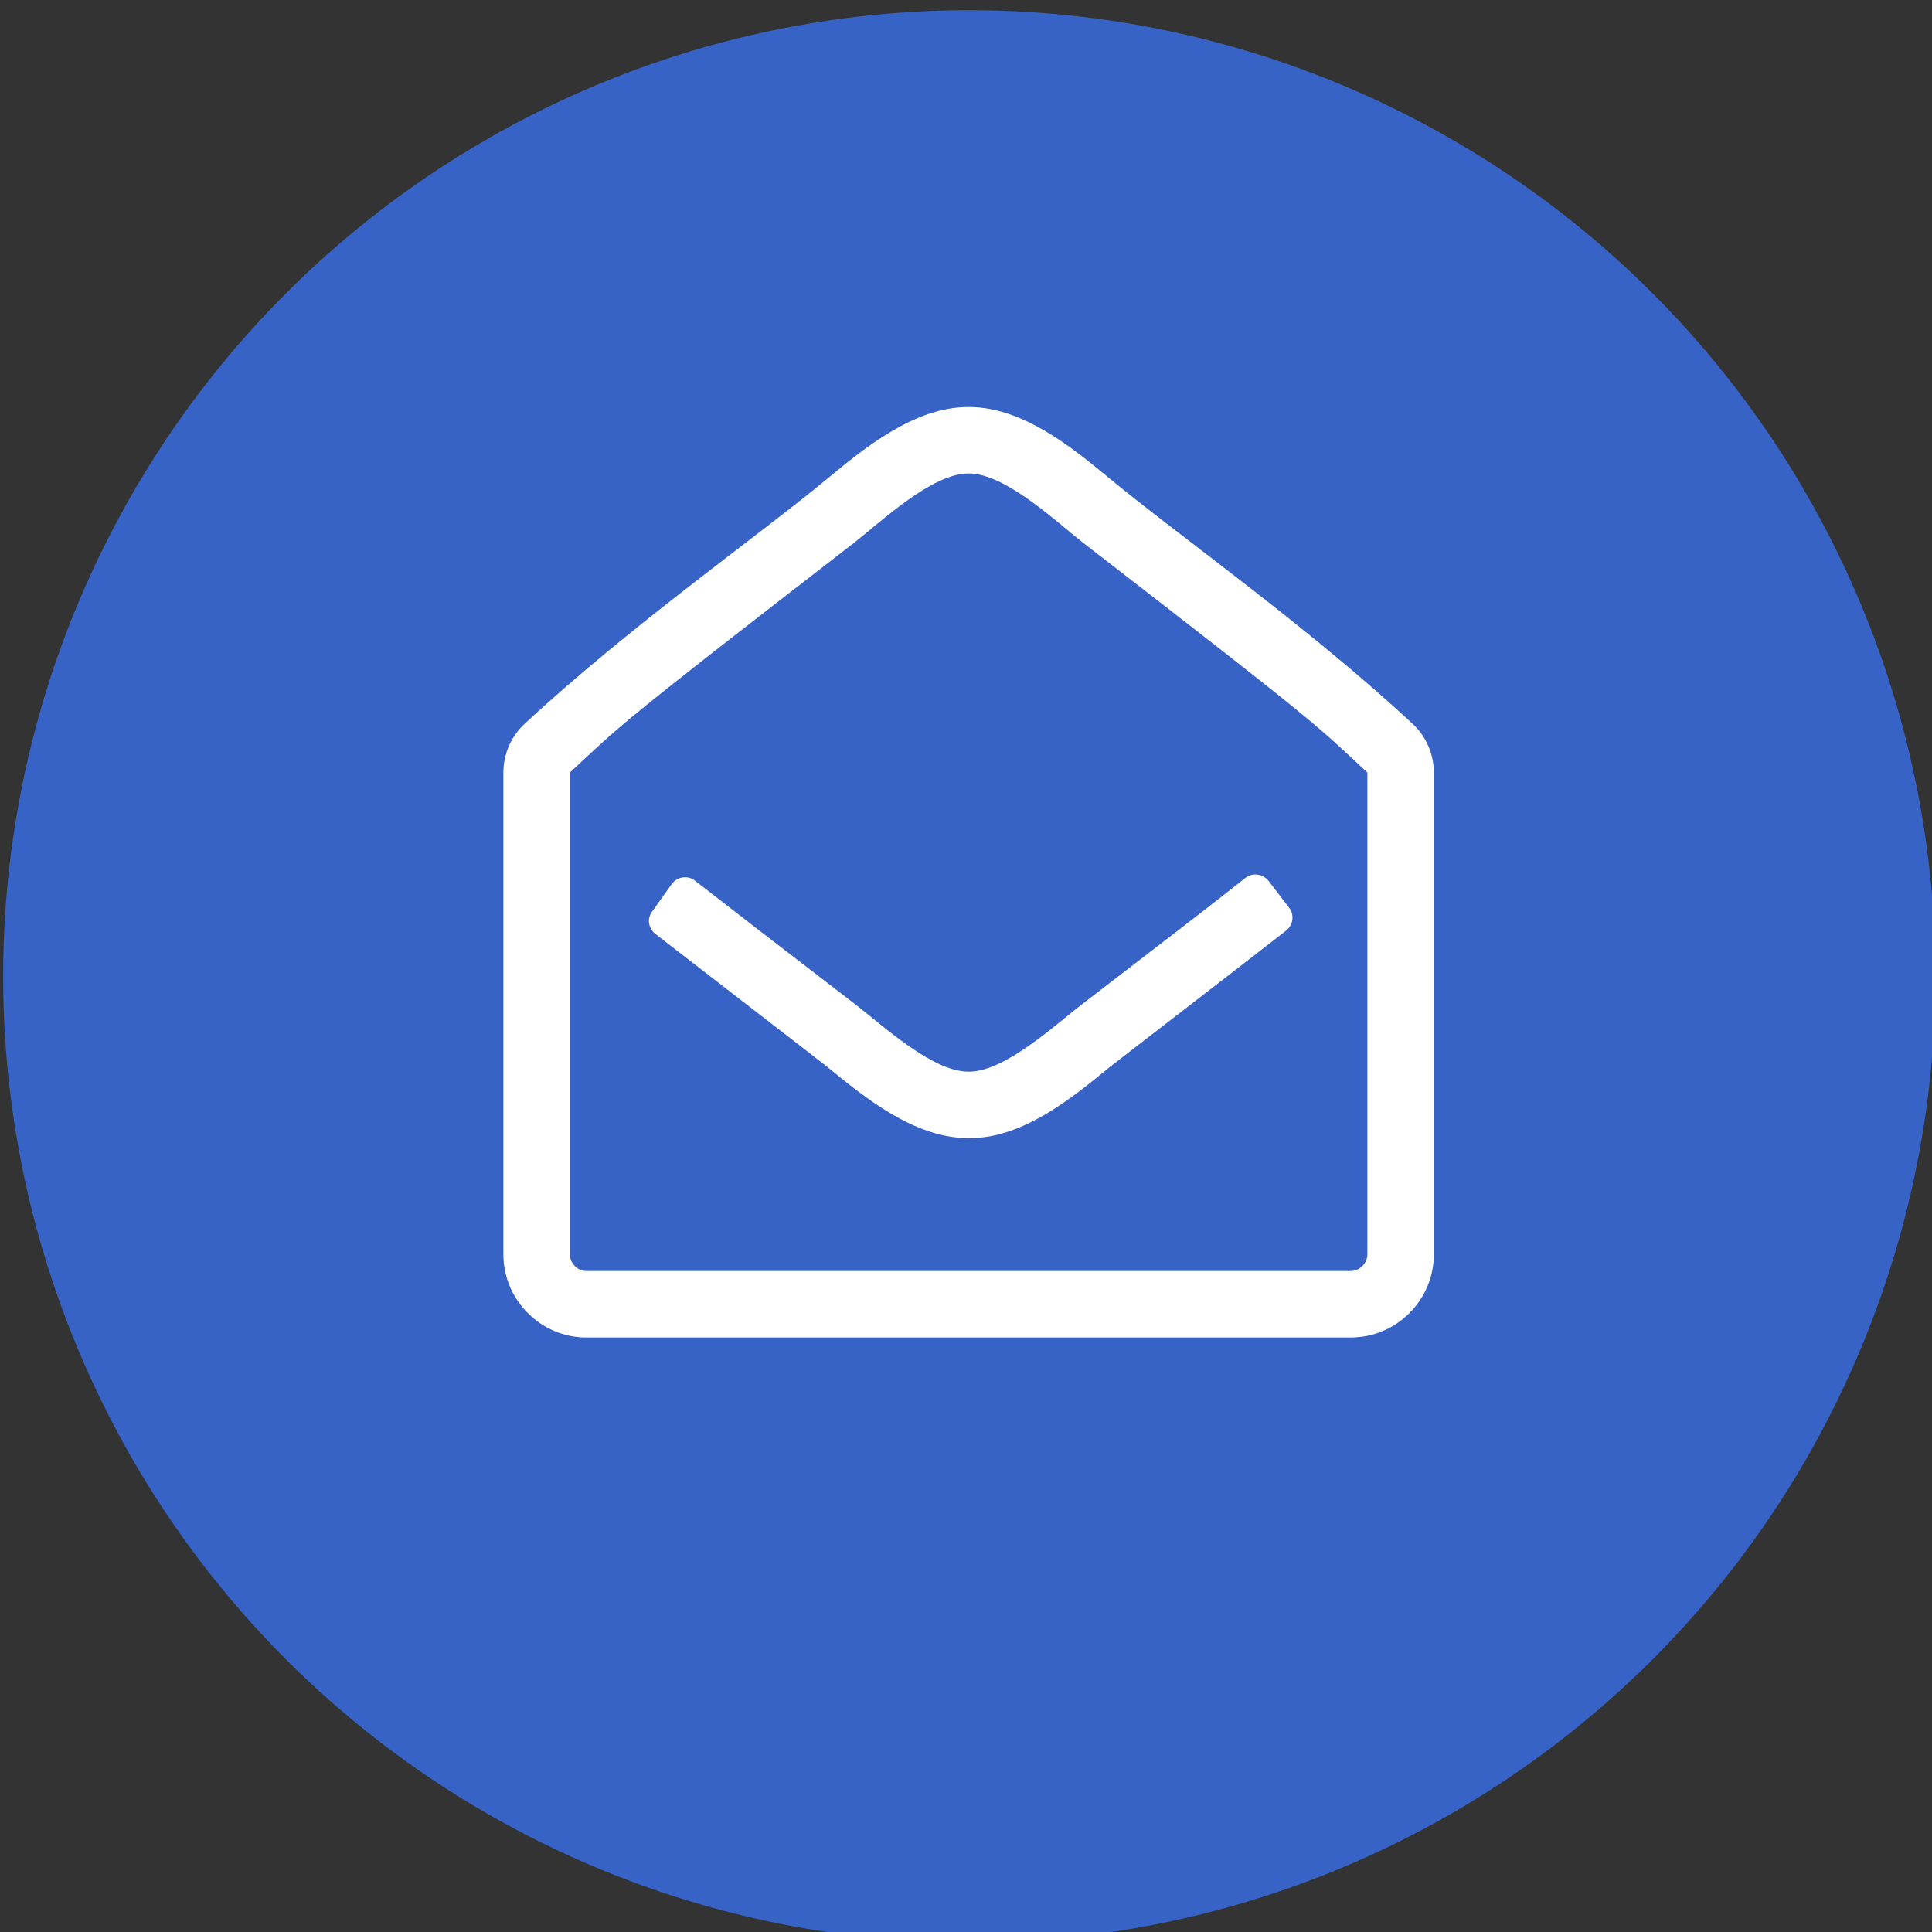
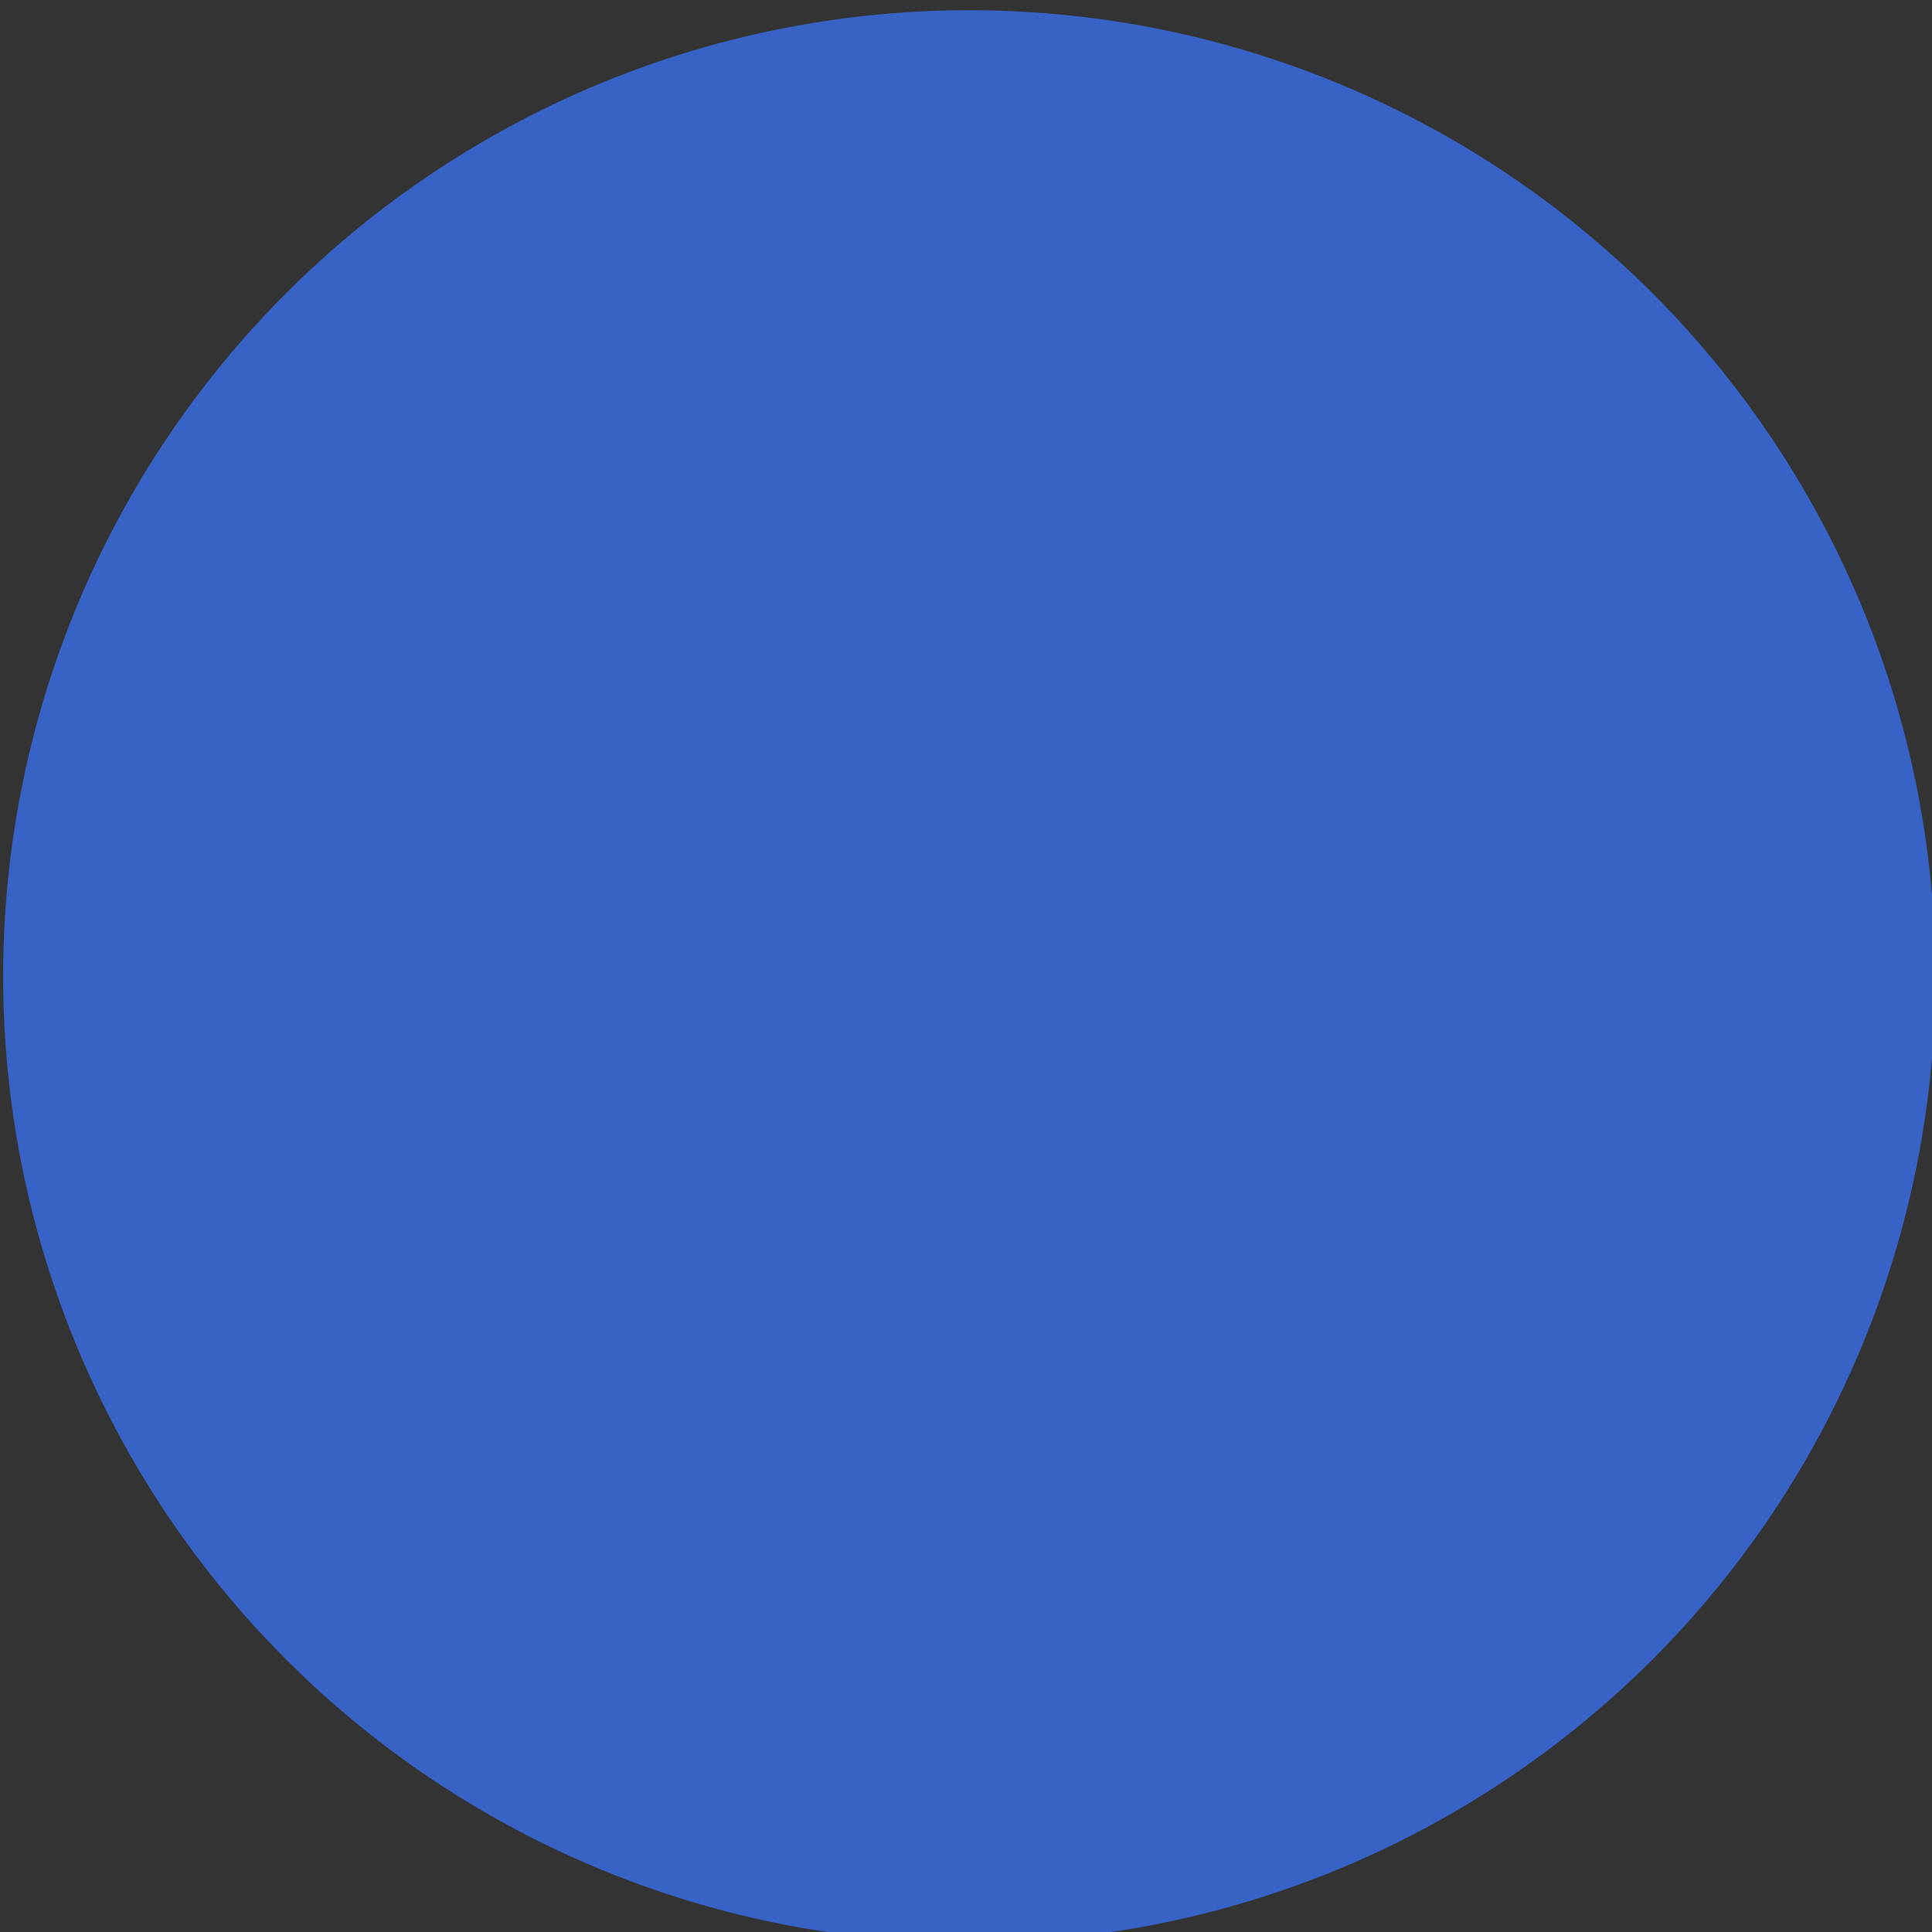
<svg xmlns="http://www.w3.org/2000/svg" width="100%" height="100%" viewBox="0 0 100 100" version="1.1" xml:space="preserve" style="fill-rule:evenodd;clip-rule:evenodd;stroke-linejoin:round;stroke-miterlimit:2;">
  <rect x="0" y="0" width="100" height="100" fill="#333333" stroke="none" />
  <g transform="matrix(1,0,0,1,-960,-1887.64)">
    <g transform="matrix(1,0,0,1,664,723.643)">
      <g transform="matrix(2.5,0,0,2.5,-444,-1367.66)">
        <g transform="matrix(1.364,0,0,1.364,-122.233,-375.671)">
          <circle cx="321.335" cy="1032.66" r="14.665" style="fill:rgb(55,98,198);" />
        </g>
        <g transform="matrix(0.043,0,0,0.043,306.422,1021.09)">
          <g id="Icons">
-             <path d="M368.5,228.25L378.25,241C381,244.5 380.25,249.25 377,252C352,271.5 294.5,315.75 292,317.75C274.25,332.25 250.25,352.25 224.25,352L223.75,352C197.75,352 173.75,332.25 156,317.75C153.25,315.5 97.75,272.75 73.25,253.75C69.75,251 69,246.25 71.75,242.75L81,229.75C83.75,226 89,225.25 92.5,228.25C109.5,241.5 133.5,260 169,287.25C181.5,296.75 206.25,320 223.75,320L224.25,320C241.75,320 266.5,296.75 279,287.25C315.75,259 340.25,240.25 357.25,226.75C360.75,224 365.75,224.75 368.5,228.25ZM416,408L416,176C391,152.75 394.75,154.75 279,65.25C266.5,55.5 241.75,32 224.25,32L223.75,32C206.25,32 181.5,55.5 169,65.25C53.25,154.75 57,152.75 32,176L32,408C32,412.25 35.75,416 40,416L408,416C412.25,416 416,412.25 416,408ZM448,176L448,408C448,430 430,448 408,448L40,448C18,448 0,430 0,408L0,176C0,167 3.75,158.5 10.25,152.5C61.5,105 120.5,63.75 156,34.5C173.5,20 197.75,0 223.75,0L224.25,0C250.25,0 274.5,20 292,34.5C325,61.75 387.75,106 437.75,152.5C444.25,158.5 448,167 448,176Z" style="fill:white;fill-rule:nonzero;" />
-           </g>
+             </g>
        </g>
      </g>
    </g>
  </g>
</svg>